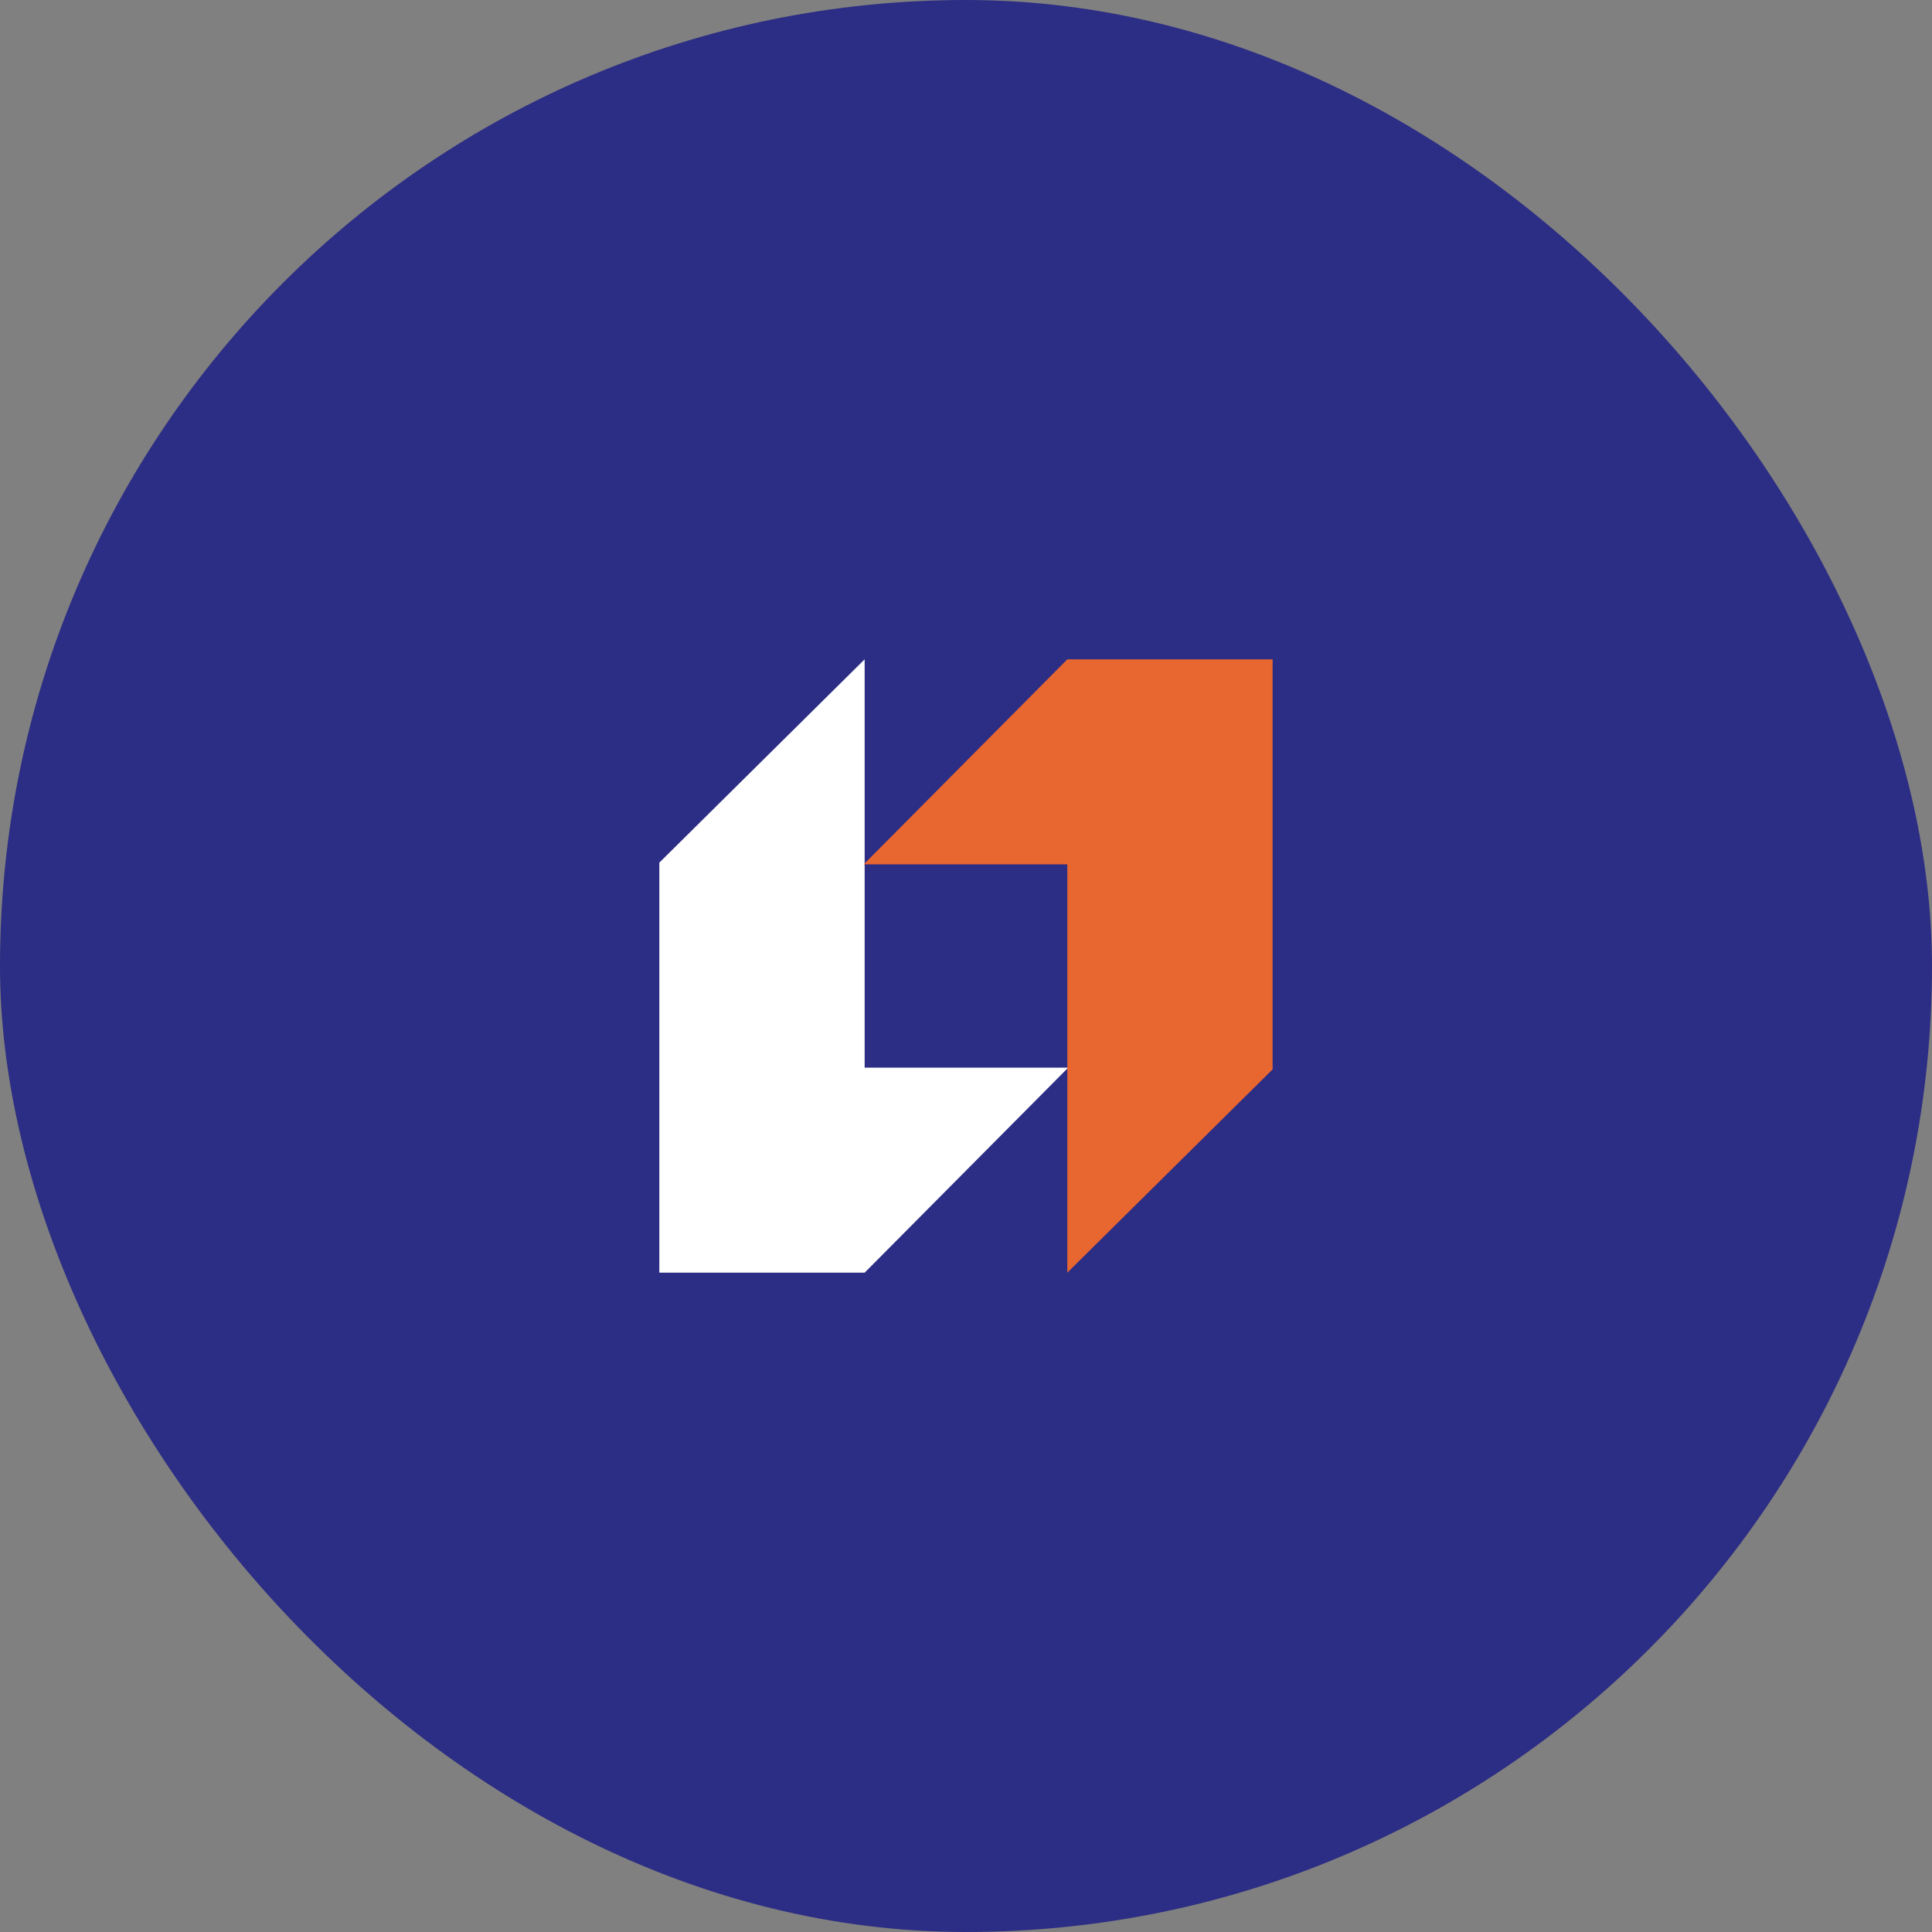
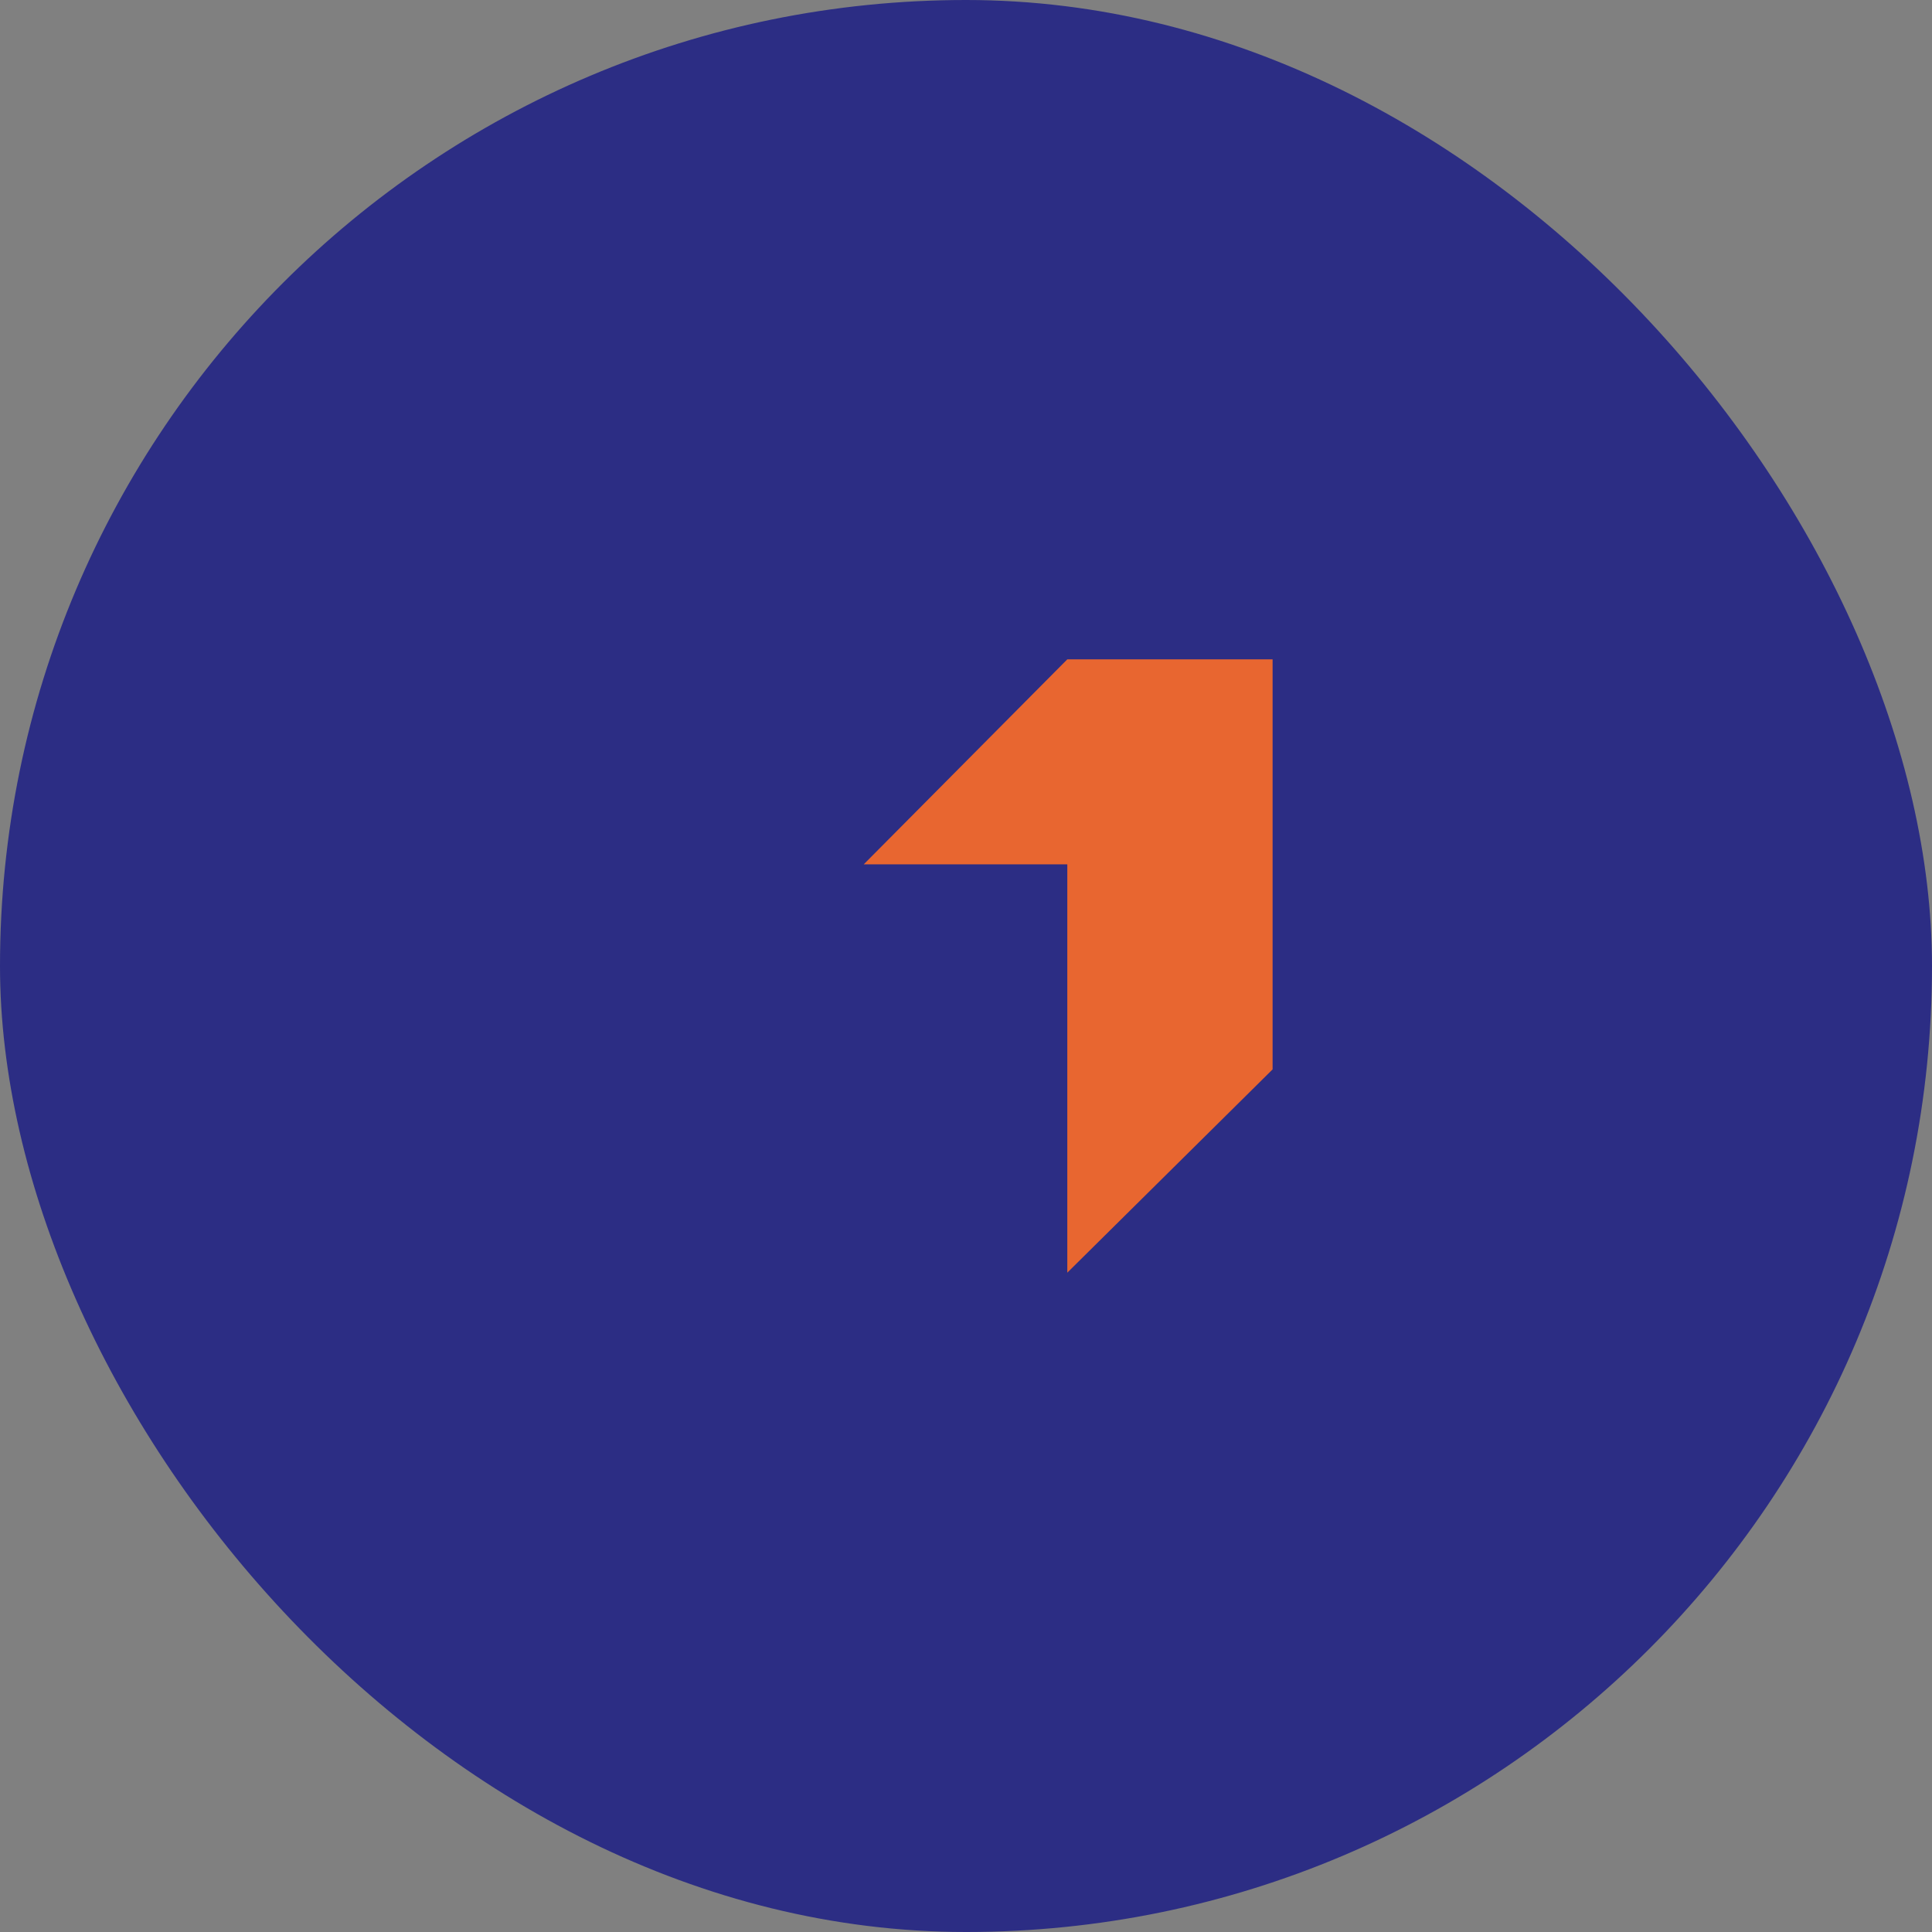
<svg xmlns="http://www.w3.org/2000/svg" width="126" height="126" viewBox="0 0 126 126" fill="none">
  <rect x="0" y="0" width="126" height="126" fill="#808080" stroke="none" />
  <rect width="126" height="126" rx="63" fill="#2C2D84" />
-   <path d="M56.39 83L69.667 69.629H56.39V43L43 56.258V83H56.39Z" fill="white" />
  <path d="M69.607 43L56.33 56.371H69.607V83L82.996 69.742V43H69.607Z" fill="#E86630" />
</svg>